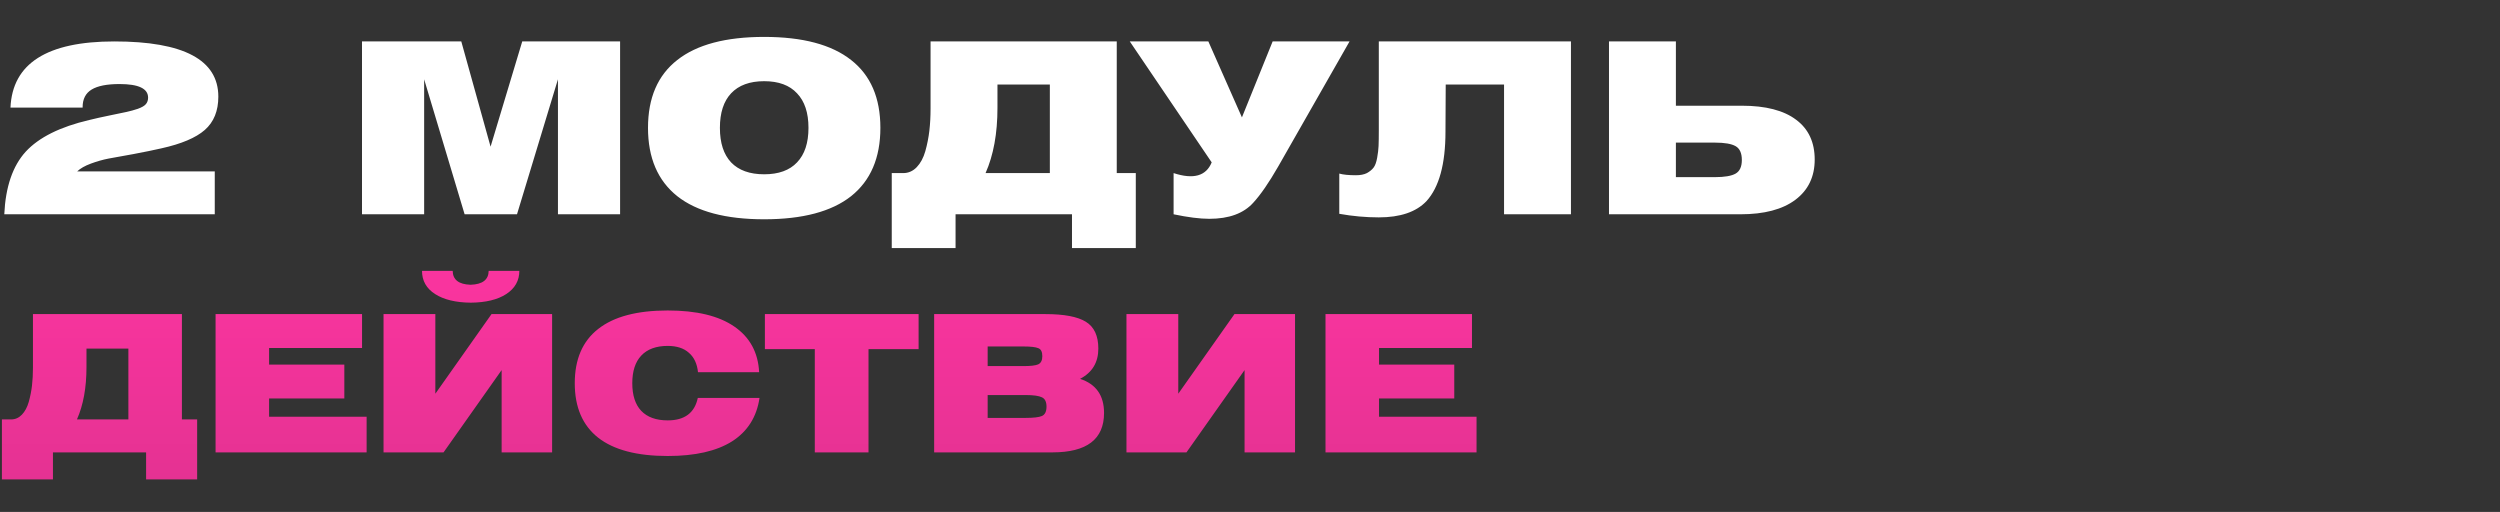
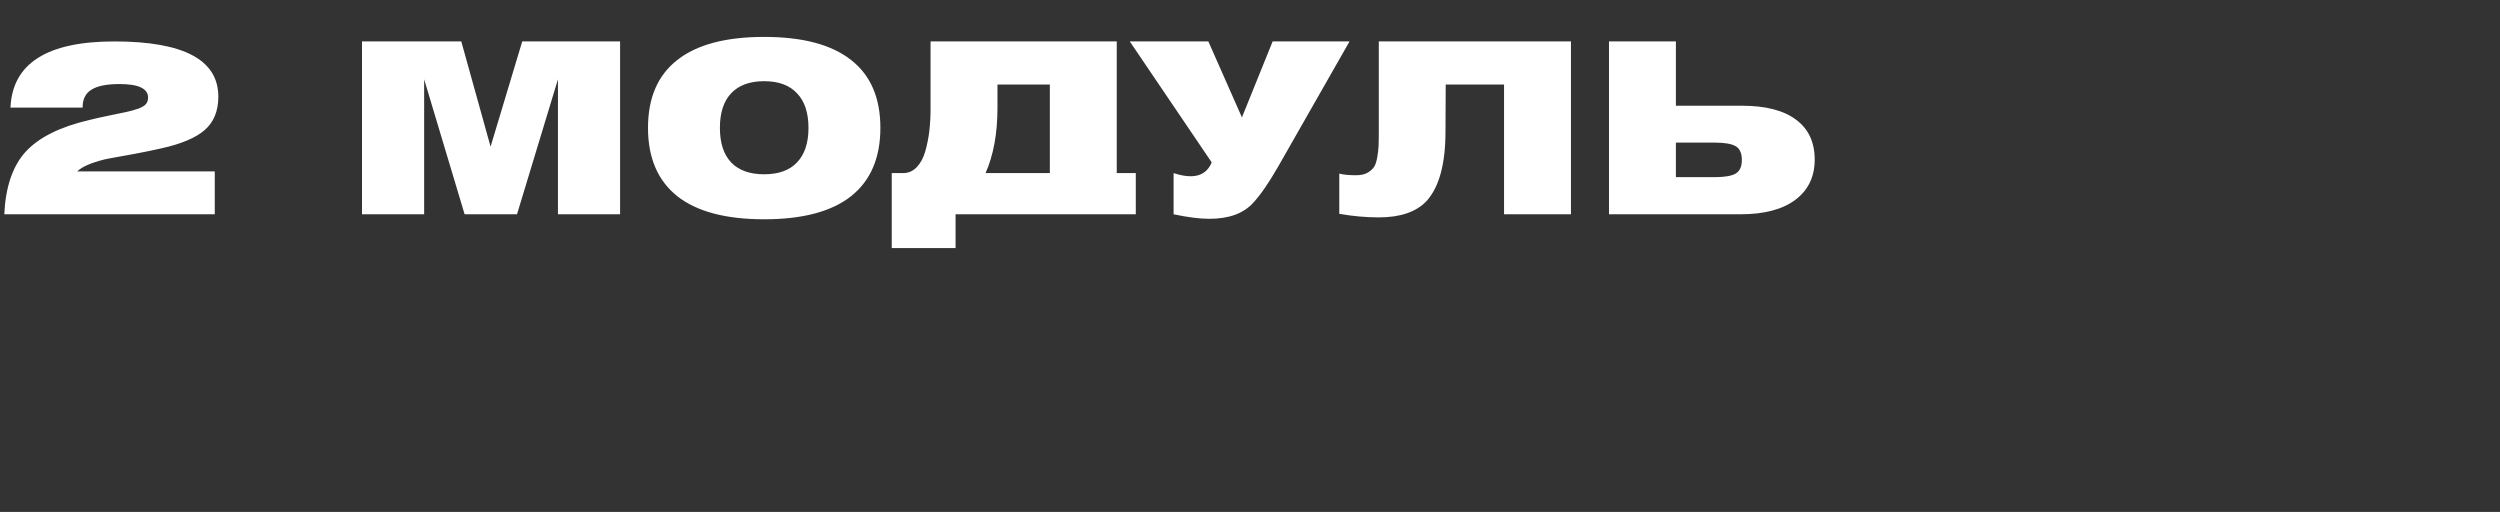
<svg xmlns="http://www.w3.org/2000/svg" width="210" height="43" viewBox="0 0 210 43" fill="none">
  <rect x="0" y="0" width="210" height="43" fill="#333333" stroke="none" />
-   <path d="M15.28 26.384V35.232H16.56V40.272H12.272V38H4.448V40.272H0.16V35.232H0.928C1.28 35.232 1.584 35.099 1.84 34.832C2.096 34.565 2.288 34.208 2.416 33.76C2.544 33.301 2.635 32.843 2.688 32.384C2.741 31.915 2.768 31.419 2.768 30.896V26.384H15.28ZM10.784 35.232V29.28H7.264V30.848C7.264 32.565 6.997 34.027 6.464 35.232H10.784ZM18.108 38V26.384H30.412V29.232H22.604V30.624H28.924V33.472H22.604V35.008H30.796V38H18.108ZM35.449 22.752H38.025C38.035 23.499 38.537 23.888 39.529 23.92C40.531 23.888 41.038 23.499 41.049 22.752H43.625C43.625 23.573 43.257 24.224 42.521 24.704C41.795 25.173 40.803 25.413 39.545 25.424C38.286 25.413 37.289 25.173 36.553 24.704C35.817 24.235 35.449 23.584 35.449 22.752ZM46.377 38H42.137V31.088L37.257 38H32.217V26.384H36.569V33.072L41.289 26.384H46.377V38ZM58.632 31.264C58.557 30.549 58.301 30.005 57.864 29.632C57.437 29.248 56.845 29.056 56.088 29.056C55.117 29.056 54.376 29.328 53.864 29.872C53.362 30.405 53.112 31.179 53.112 32.192C53.112 33.205 53.362 33.979 53.864 34.512C54.376 35.045 55.117 35.312 56.088 35.312C57.507 35.312 58.349 34.683 58.616 33.424H63.8C63.565 35.024 62.797 36.24 61.496 37.072C60.194 37.893 58.392 38.304 56.088 38.304C53.507 38.304 51.56 37.792 50.248 36.768C48.936 35.733 48.28 34.208 48.28 32.192C48.28 30.176 48.936 28.656 50.248 27.632C51.56 26.597 53.507 26.08 56.088 26.08C58.509 26.08 60.37 26.528 61.672 27.424C62.984 28.32 63.682 29.6 63.768 31.264H58.632ZM68.443 38V29.328H64.251V26.384H77.163V29.328H72.955V38H68.443ZM87.811 26.384C89.379 26.384 90.51 26.597 91.204 27.024C91.907 27.451 92.26 28.203 92.26 29.28C92.26 30.443 91.748 31.291 90.724 31.824C92.067 32.261 92.74 33.216 92.74 34.688C92.74 36.896 91.294 38 88.403 38H78.468V26.384H87.811ZM82.963 29.104V30.752H85.987C86.574 30.752 86.98 30.704 87.204 30.608C87.438 30.501 87.555 30.272 87.555 29.92C87.555 29.557 87.444 29.333 87.219 29.248C86.996 29.152 86.585 29.104 85.987 29.104H82.963ZM82.963 35.104H86.147C86.809 35.104 87.267 35.051 87.523 34.944C87.779 34.827 87.907 34.565 87.907 34.16C87.907 33.755 87.779 33.493 87.523 33.376C87.267 33.248 86.809 33.184 86.147 33.184H82.963V35.104ZM108.783 38H104.543V31.088L99.663 38H94.623V26.384H98.975V33.072L103.695 26.384H108.783V38ZM111.342 38V26.384H123.646V29.232H115.838V30.624H122.158V33.472H115.838V35.008H124.03V38H111.342Z" fill="url(#paint0_linear_93_3519)" />
-   <path d="M0.36 18C0.467 15.693 1.067 13.94 2.16 12.74C3.267 11.54 5.047 10.653 7.5 10.08C7.98 9.96 8.547 9.833 9.2 9.7C9.853 9.567 10.333 9.467 10.64 9.4C10.947 9.333 11.26 9.247 11.58 9.14C11.913 9.02 12.14 8.887 12.26 8.74C12.38 8.593 12.44 8.413 12.44 8.2C12.44 7.44 11.64 7.06 10.04 7.06C8.987 7.06 8.207 7.213 7.7 7.52C7.193 7.827 6.94 8.32 6.94 9V9.04H0.88C1.04 5.333 3.947 3.48 9.6 3.48C15.427 3.48 18.34 5.027 18.34 8.12C18.34 9.32 17.96 10.253 17.2 10.92C16.453 11.573 15.24 12.087 13.56 12.46C12.92 12.607 12.14 12.767 11.22 12.94C10.3 13.1 9.6 13.227 9.12 13.32C8.64 13.413 8.147 13.553 7.64 13.74C7.133 13.927 6.747 14.147 6.48 14.4H18.04V18H0.36ZM30.408 18V3.48H38.748L41.208 12.32L43.868 3.48H52.088V18H46.868V6.66L43.428 18H39.028L35.628 6.66V18H30.408ZM56.892 16.48C55.252 15.173 54.432 13.26 54.432 10.74C54.432 8.22 55.252 6.32 56.892 5.04C58.532 3.747 60.965 3.1 64.192 3.1C67.418 3.1 69.852 3.747 71.492 5.04C73.132 6.32 73.952 8.22 73.952 10.74C73.952 13.26 73.132 15.173 71.492 16.48C69.852 17.773 67.418 18.42 64.192 18.42C60.965 18.42 58.532 17.773 56.892 16.48ZM61.412 7.84C60.785 8.507 60.472 9.473 60.472 10.74C60.472 12.007 60.785 12.973 61.412 13.64C62.052 14.307 62.978 14.64 64.192 14.64C65.405 14.64 66.325 14.307 66.952 13.64C67.592 12.973 67.912 12.007 67.912 10.74C67.912 9.473 67.592 8.507 66.952 7.84C66.325 7.16 65.405 6.82 64.192 6.82C62.978 6.82 62.052 7.16 61.412 7.84ZM93.807 3.48V14.54H95.407V20.84H90.047V18H80.267V20.84H74.907V14.54H75.867C76.307 14.54 76.687 14.373 77.007 14.04C77.327 13.707 77.567 13.26 77.727 12.7C77.887 12.127 78 11.553 78.067 10.98C78.134 10.393 78.167 9.773 78.167 9.12V3.48H93.807ZM88.187 14.54V7.1H83.787V9.06C83.787 11.207 83.454 13.033 82.787 14.54H88.187ZM98.582 18V14.54C100.248 15.087 101.315 14.787 101.782 13.64L94.902 3.48H101.502L104.322 9.86L106.902 3.48H113.362L107.362 14C106.588 15.347 105.895 16.353 105.282 17.02C104.468 17.927 103.235 18.38 101.582 18.38C100.782 18.38 99.782 18.253 98.582 18ZM115.82 10.94V3.48H131.96V18H126.34V7.1H121.44L121.42 11.06C121.42 13.78 120.887 15.727 119.82 16.9C118.953 17.807 117.62 18.26 115.82 18.26C114.727 18.26 113.62 18.16 112.5 17.96V14.58C112.82 14.673 113.287 14.72 113.9 14.72C114.273 14.72 114.58 14.66 114.82 14.54C115.06 14.407 115.247 14.253 115.38 14.08C115.513 13.907 115.613 13.633 115.68 13.26C115.747 12.887 115.787 12.553 115.8 12.26C115.813 11.953 115.82 11.513 115.82 10.94ZM135.155 3.48H140.775V8.88H146.315C148.315 8.88 149.835 9.273 150.875 10.06C151.915 10.833 152.435 11.947 152.435 13.4C152.435 14.84 151.895 15.967 150.815 16.78C149.735 17.593 148.195 18 146.195 18H135.155V3.48ZM144.055 14.88C144.868 14.88 145.448 14.78 145.795 14.58C146.141 14.38 146.315 14 146.315 13.44C146.315 12.867 146.141 12.48 145.795 12.28C145.448 12.08 144.868 11.98 144.055 11.98H140.775V14.88H144.055Z" fill="white" />
+   <path d="M0.36 18C0.467 15.693 1.067 13.94 2.16 12.74C3.267 11.54 5.047 10.653 7.5 10.08C7.98 9.96 8.547 9.833 9.2 9.7C9.853 9.567 10.333 9.467 10.64 9.4C10.947 9.333 11.26 9.247 11.58 9.14C11.913 9.02 12.14 8.887 12.26 8.74C12.38 8.593 12.44 8.413 12.44 8.2C12.44 7.44 11.64 7.06 10.04 7.06C8.987 7.06 8.207 7.213 7.7 7.52C7.193 7.827 6.94 8.32 6.94 9V9.04H0.88C1.04 5.333 3.947 3.48 9.6 3.48C15.427 3.48 18.34 5.027 18.34 8.12C18.34 9.32 17.96 10.253 17.2 10.92C16.453 11.573 15.24 12.087 13.56 12.46C12.92 12.607 12.14 12.767 11.22 12.94C10.3 13.1 9.6 13.227 9.12 13.32C8.64 13.413 8.147 13.553 7.64 13.74C7.133 13.927 6.747 14.147 6.48 14.4H18.04V18H0.36ZM30.408 18V3.48H38.748L41.208 12.32L43.868 3.48H52.088V18H46.868V6.66L43.428 18H39.028L35.628 6.66V18H30.408ZM56.892 16.48C55.252 15.173 54.432 13.26 54.432 10.74C54.432 8.22 55.252 6.32 56.892 5.04C58.532 3.747 60.965 3.1 64.192 3.1C67.418 3.1 69.852 3.747 71.492 5.04C73.132 6.32 73.952 8.22 73.952 10.74C73.952 13.26 73.132 15.173 71.492 16.48C69.852 17.773 67.418 18.42 64.192 18.42C60.965 18.42 58.532 17.773 56.892 16.48ZM61.412 7.84C60.785 8.507 60.472 9.473 60.472 10.74C60.472 12.007 60.785 12.973 61.412 13.64C62.052 14.307 62.978 14.64 64.192 14.64C65.405 14.64 66.325 14.307 66.952 13.64C67.592 12.973 67.912 12.007 67.912 10.74C67.912 9.473 67.592 8.507 66.952 7.84C66.325 7.16 65.405 6.82 64.192 6.82C62.978 6.82 62.052 7.16 61.412 7.84ZM93.807 3.48V14.54H95.407V20.84V18H80.267V20.84H74.907V14.54H75.867C76.307 14.54 76.687 14.373 77.007 14.04C77.327 13.707 77.567 13.26 77.727 12.7C77.887 12.127 78 11.553 78.067 10.98C78.134 10.393 78.167 9.773 78.167 9.12V3.48H93.807ZM88.187 14.54V7.1H83.787V9.06C83.787 11.207 83.454 13.033 82.787 14.54H88.187ZM98.582 18V14.54C100.248 15.087 101.315 14.787 101.782 13.64L94.902 3.48H101.502L104.322 9.86L106.902 3.48H113.362L107.362 14C106.588 15.347 105.895 16.353 105.282 17.02C104.468 17.927 103.235 18.38 101.582 18.38C100.782 18.38 99.782 18.253 98.582 18ZM115.82 10.94V3.48H131.96V18H126.34V7.1H121.44L121.42 11.06C121.42 13.78 120.887 15.727 119.82 16.9C118.953 17.807 117.62 18.26 115.82 18.26C114.727 18.26 113.62 18.16 112.5 17.96V14.58C112.82 14.673 113.287 14.72 113.9 14.72C114.273 14.72 114.58 14.66 114.82 14.54C115.06 14.407 115.247 14.253 115.38 14.08C115.513 13.907 115.613 13.633 115.68 13.26C115.747 12.887 115.787 12.553 115.8 12.26C115.813 11.953 115.82 11.513 115.82 10.94ZM135.155 3.48H140.775V8.88H146.315C148.315 8.88 149.835 9.273 150.875 10.06C151.915 10.833 152.435 11.947 152.435 13.4C152.435 14.84 151.895 15.967 150.815 16.78C149.735 17.593 148.195 18 146.195 18H135.155V3.48ZM144.055 14.88C144.868 14.88 145.448 14.78 145.795 14.58C146.141 14.38 146.315 14 146.315 13.44C146.315 12.867 146.141 12.48 145.795 12.28C145.448 12.08 144.868 11.98 144.055 11.98H140.775V14.88H144.055Z" fill="white" />
  <defs>
    <linearGradient id="paint0_linear_93_3519" x1="105" y1="24" x2="105" y2="50.561" gradientUnits="userSpaceOnUse">
      <stop stop-color="#F9349E" />
      <stop offset="1" stop-color="#D8318B" />
    </linearGradient>
  </defs>
</svg>